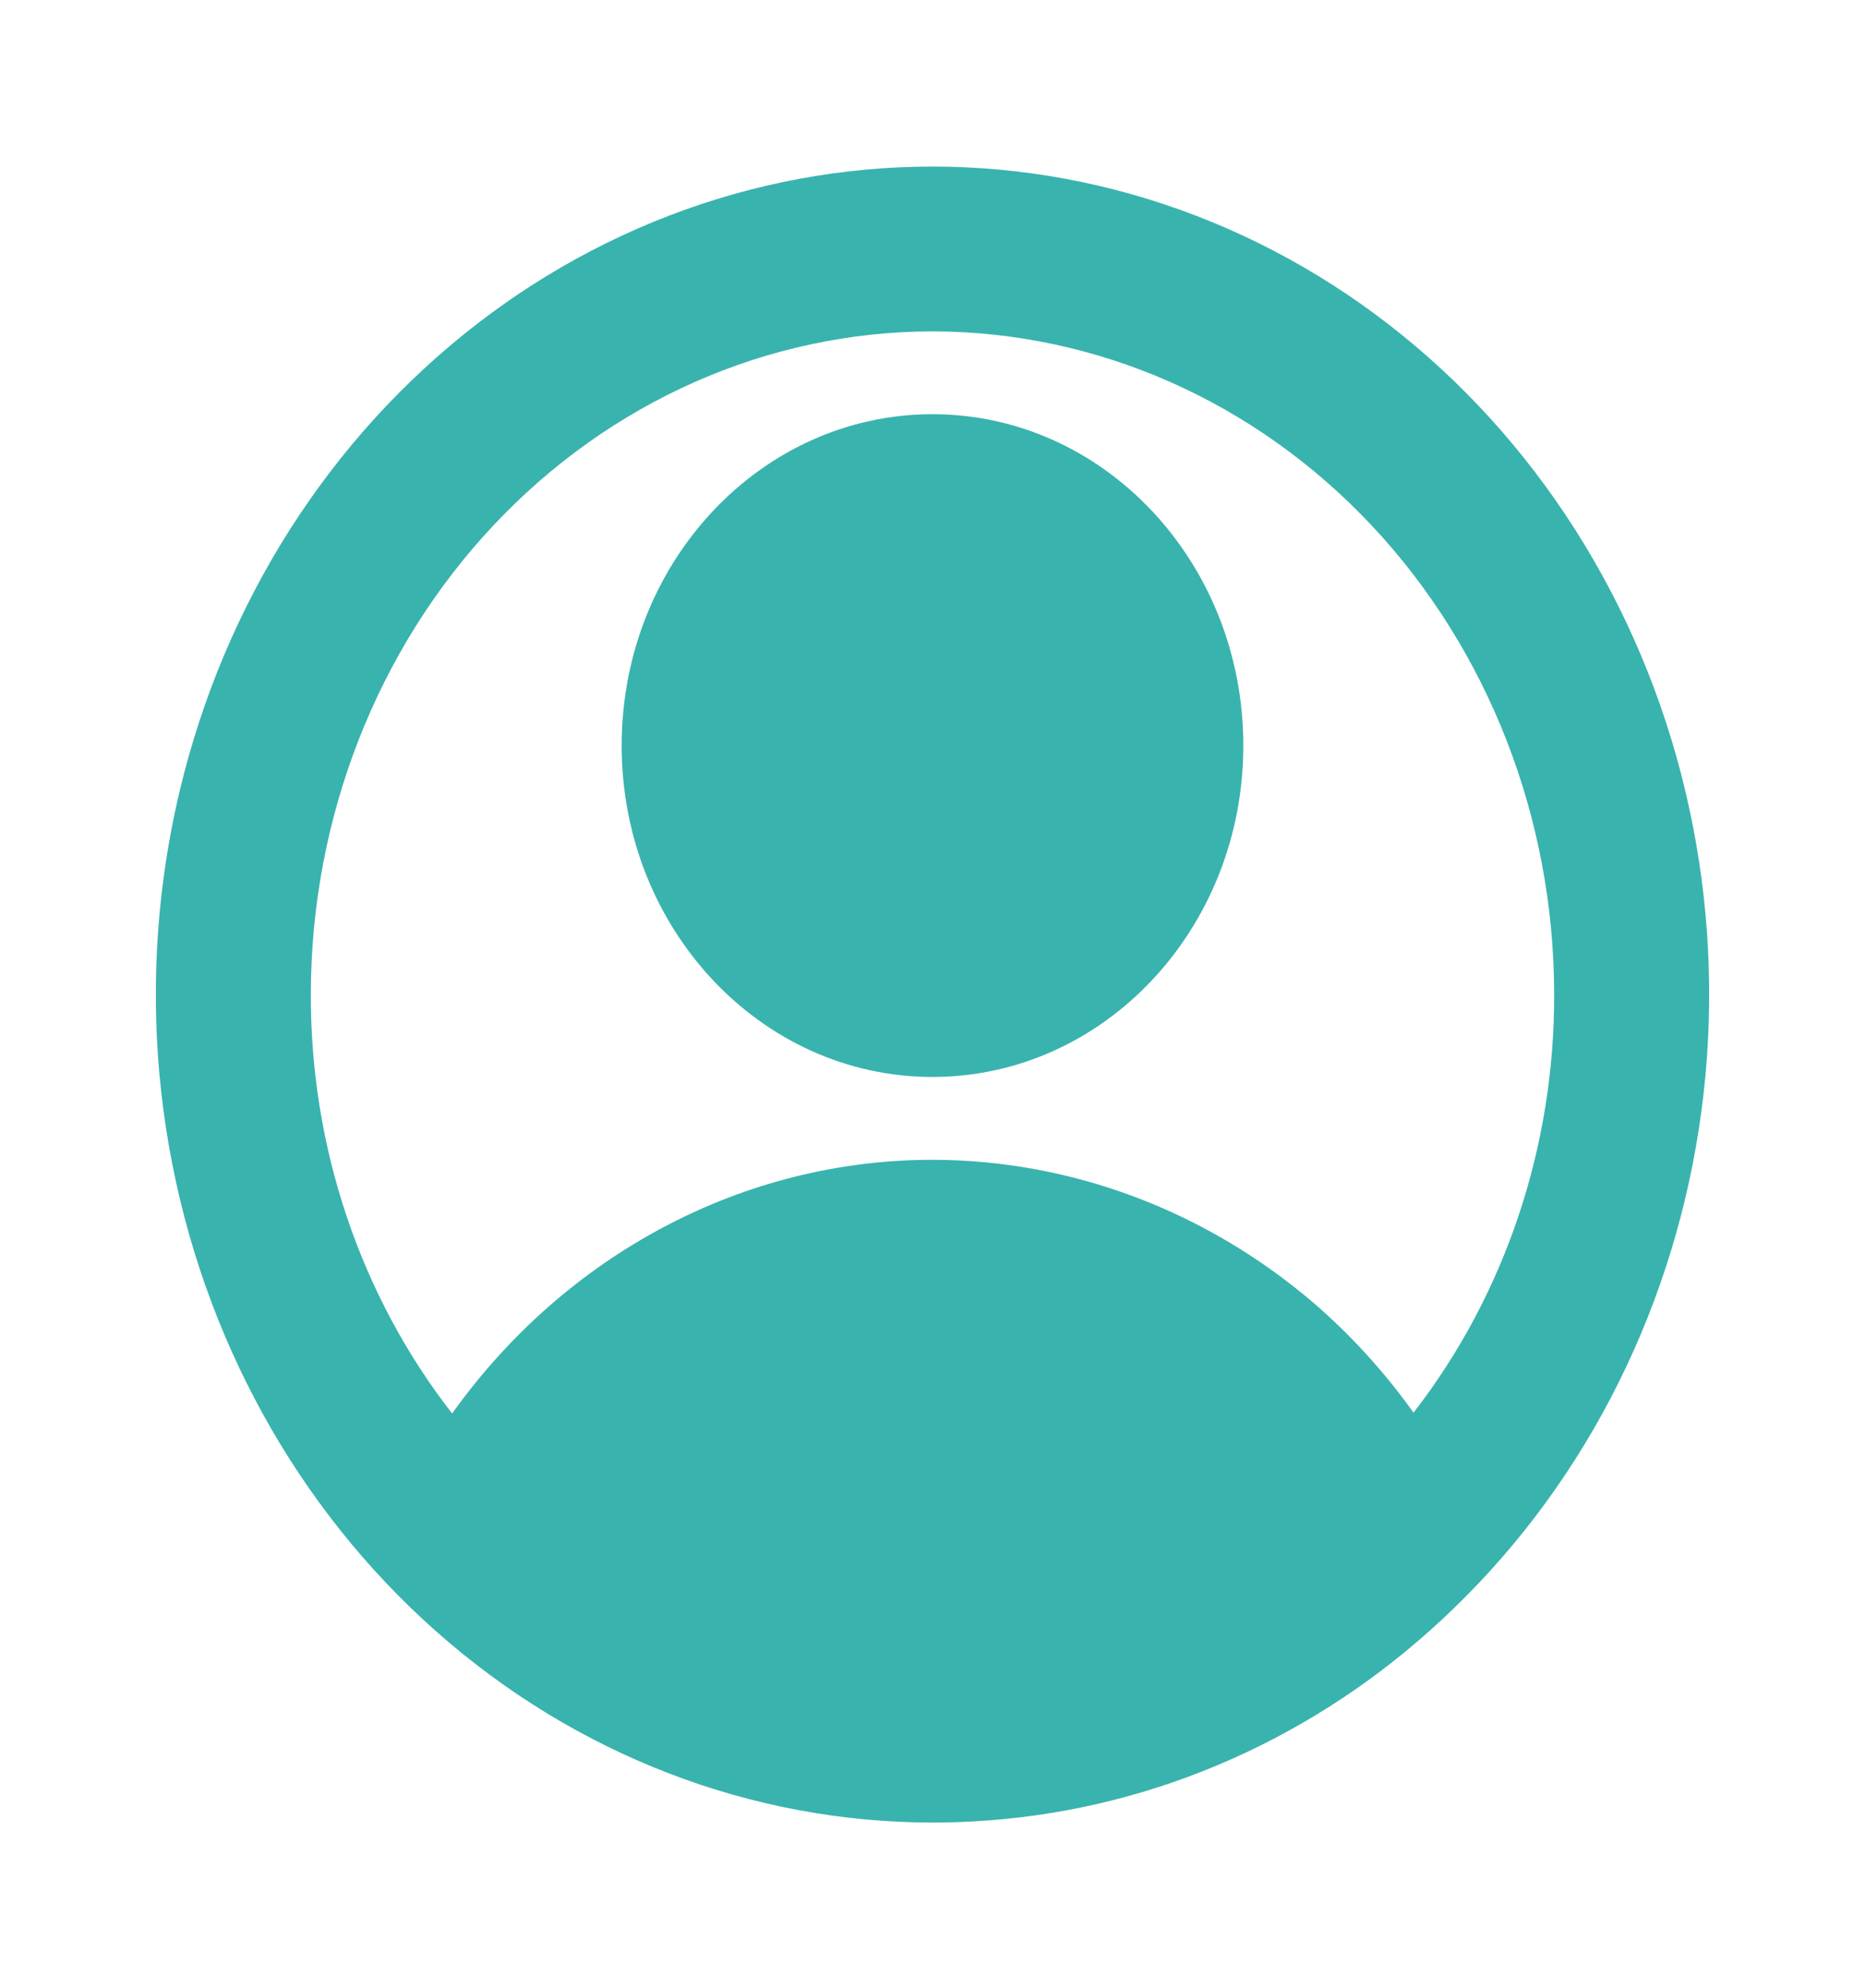
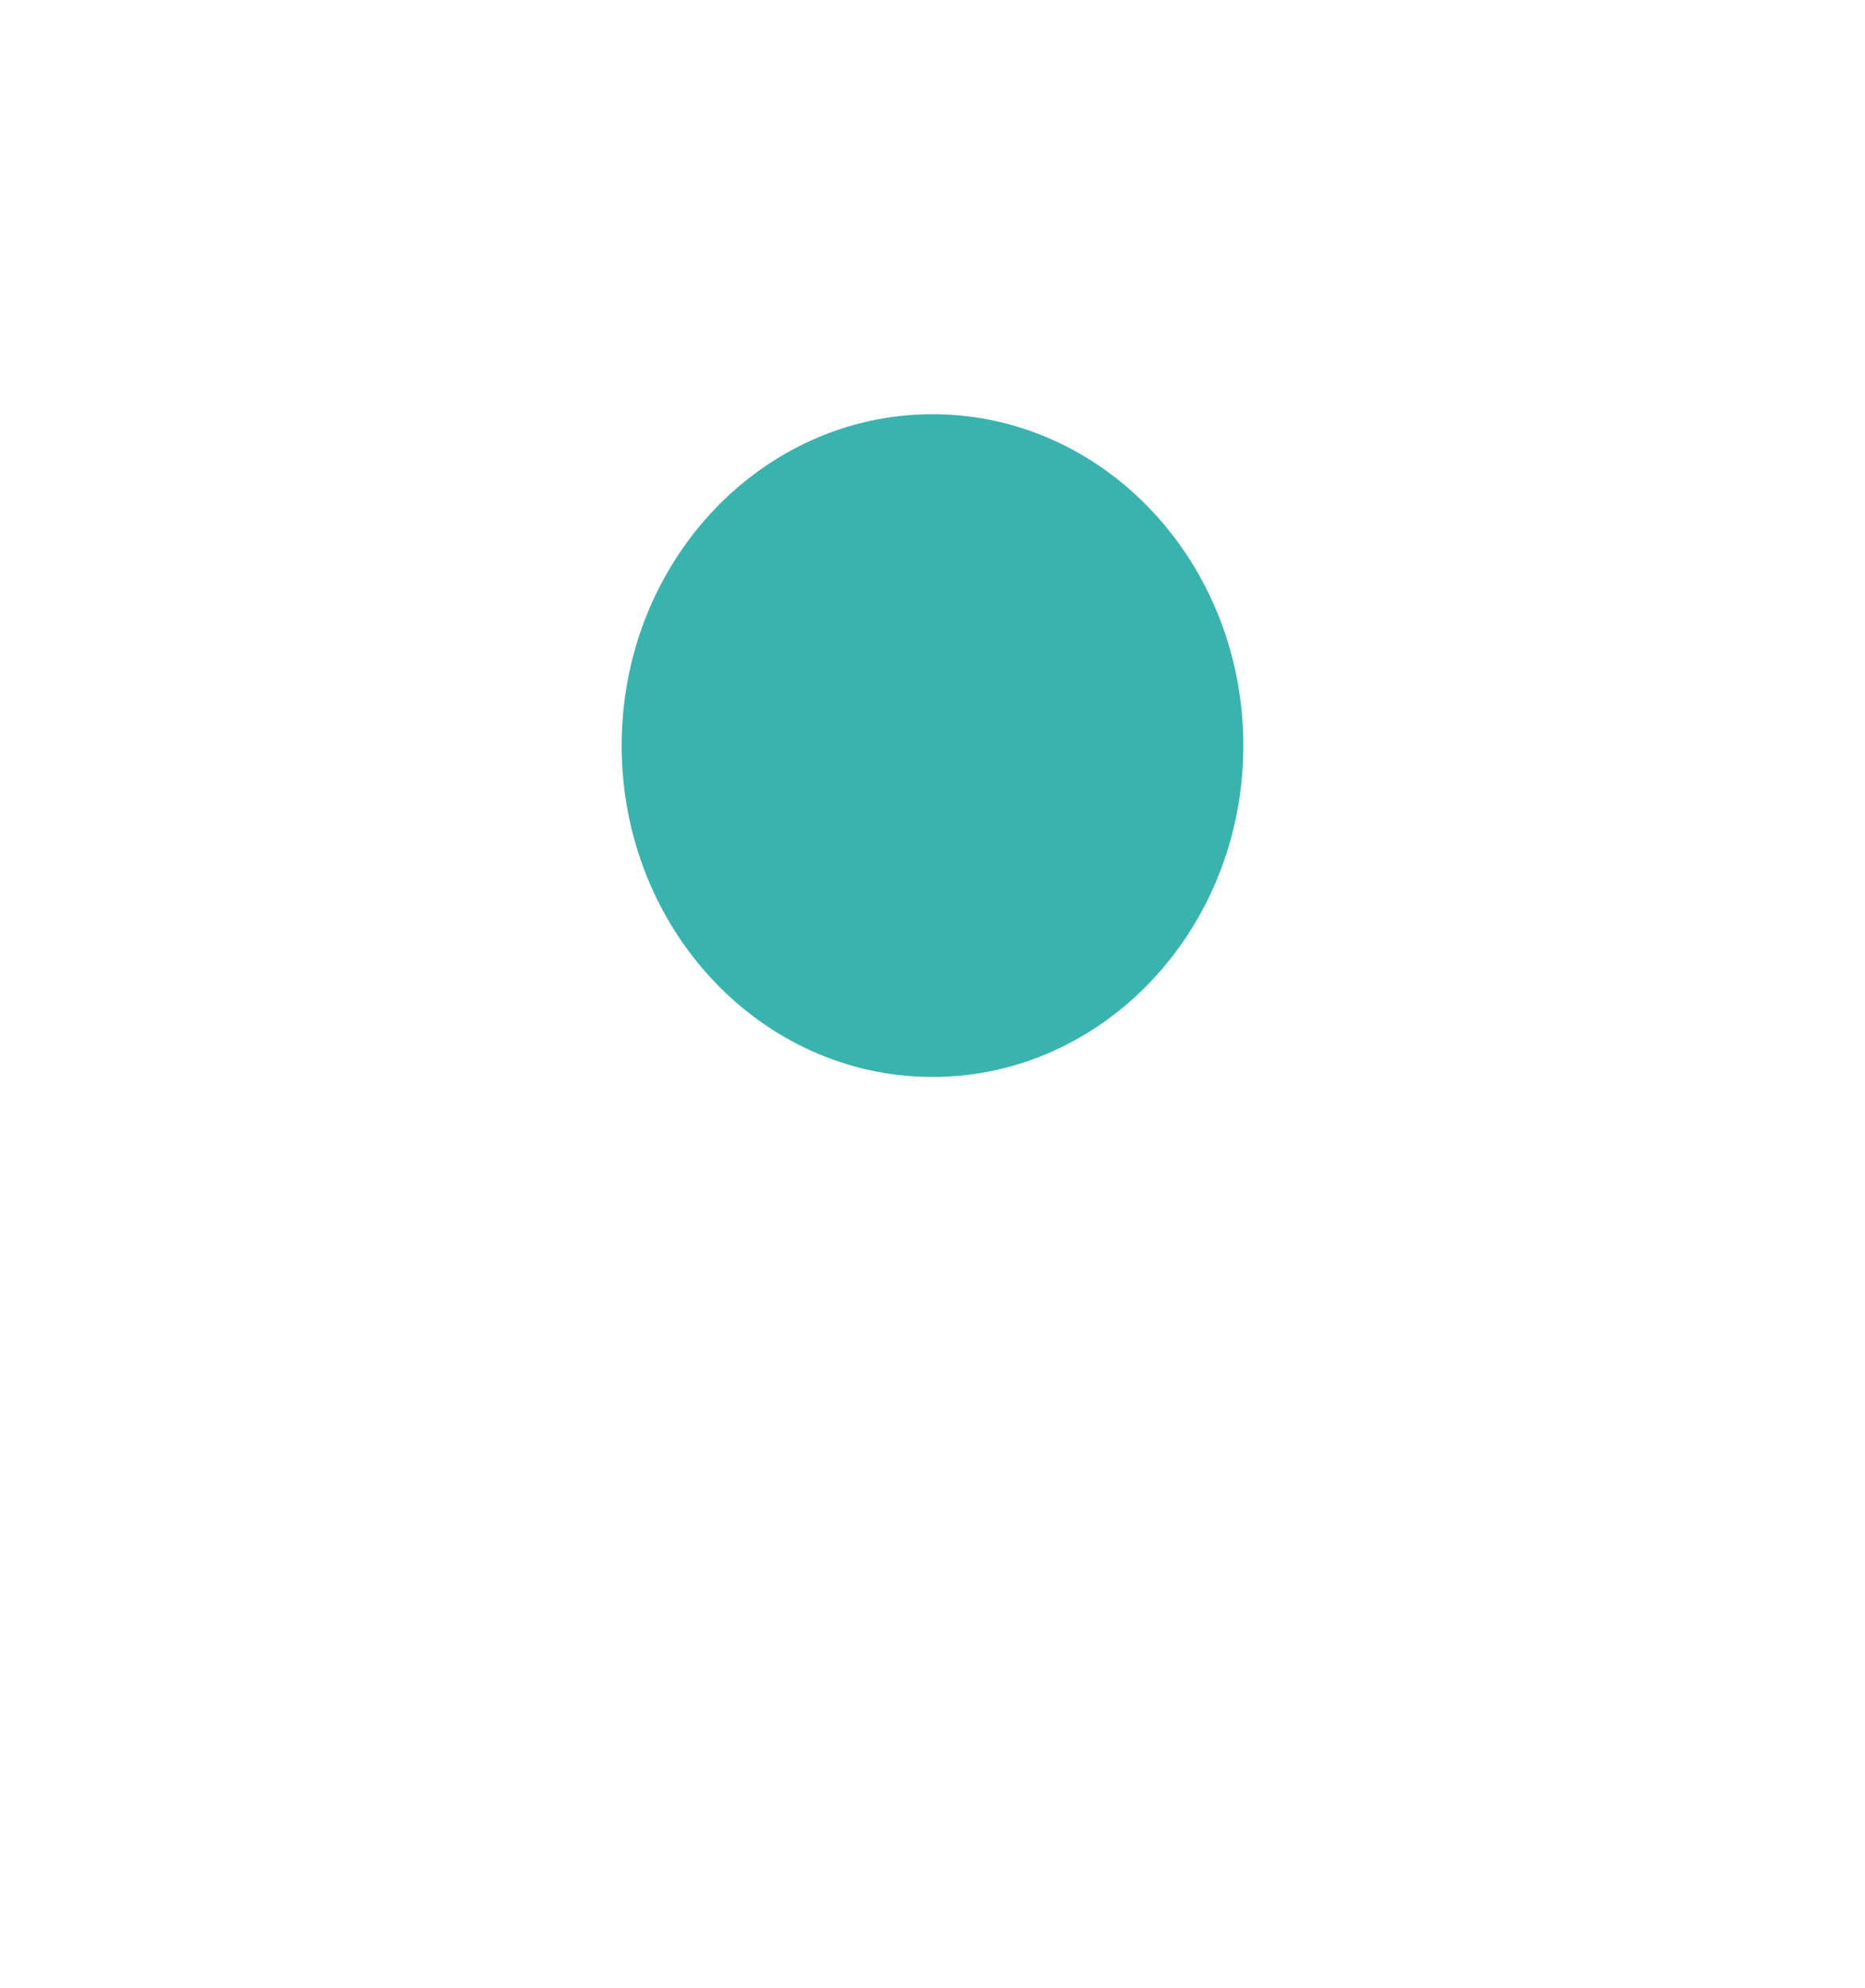
<svg xmlns="http://www.w3.org/2000/svg" width="121" height="129" viewBox="0 0 121 129" fill="none">
-   <path d="M94.349 104.324C103.063 95.899 108.738 84.49 110.39 72.073C112.042 59.656 109.567 47.014 103.394 36.338C97.221 25.663 87.739 17.626 76.591 13.621C65.444 9.616 53.333 9.895 42.358 14.41C31.384 18.926 22.237 27.392 16.503 38.342C10.768 49.293 8.808 62.037 10.962 74.366C13.116 86.695 19.249 97.832 28.296 105.847C37.344 113.862 48.737 118.25 60.5 118.25C62.075 118.25 63.638 118.173 65.191 118.02C76.047 116.969 86.283 112.163 94.339 104.335L94.349 104.324ZM60.5 21.5C71.194 21.513 81.445 26.048 89.007 34.109C96.568 42.17 100.821 53.1 100.833 64.5C100.864 74.412 97.635 84.021 91.708 91.657C89.827 89.021 87.657 86.636 85.242 84.551C78.226 78.543 69.499 75.263 60.5 75.25C54.467 75.249 48.515 76.734 43.109 79.59C37.703 82.445 32.988 86.593 29.334 91.711C23.381 84.067 20.136 74.436 20.167 64.5C20.179 53.1 24.433 42.17 31.994 34.109C39.555 26.048 49.807 21.513 60.5 21.5Z" fill="#39B3AE" />
  <path d="M60.5 69.875C71.637 69.875 80.666 60.249 80.666 48.375C80.666 36.501 71.637 26.875 60.5 26.875C49.362 26.875 40.333 36.501 40.333 48.375C40.333 60.249 49.362 69.875 60.5 69.875Z" fill="#39B3AE" />
</svg>